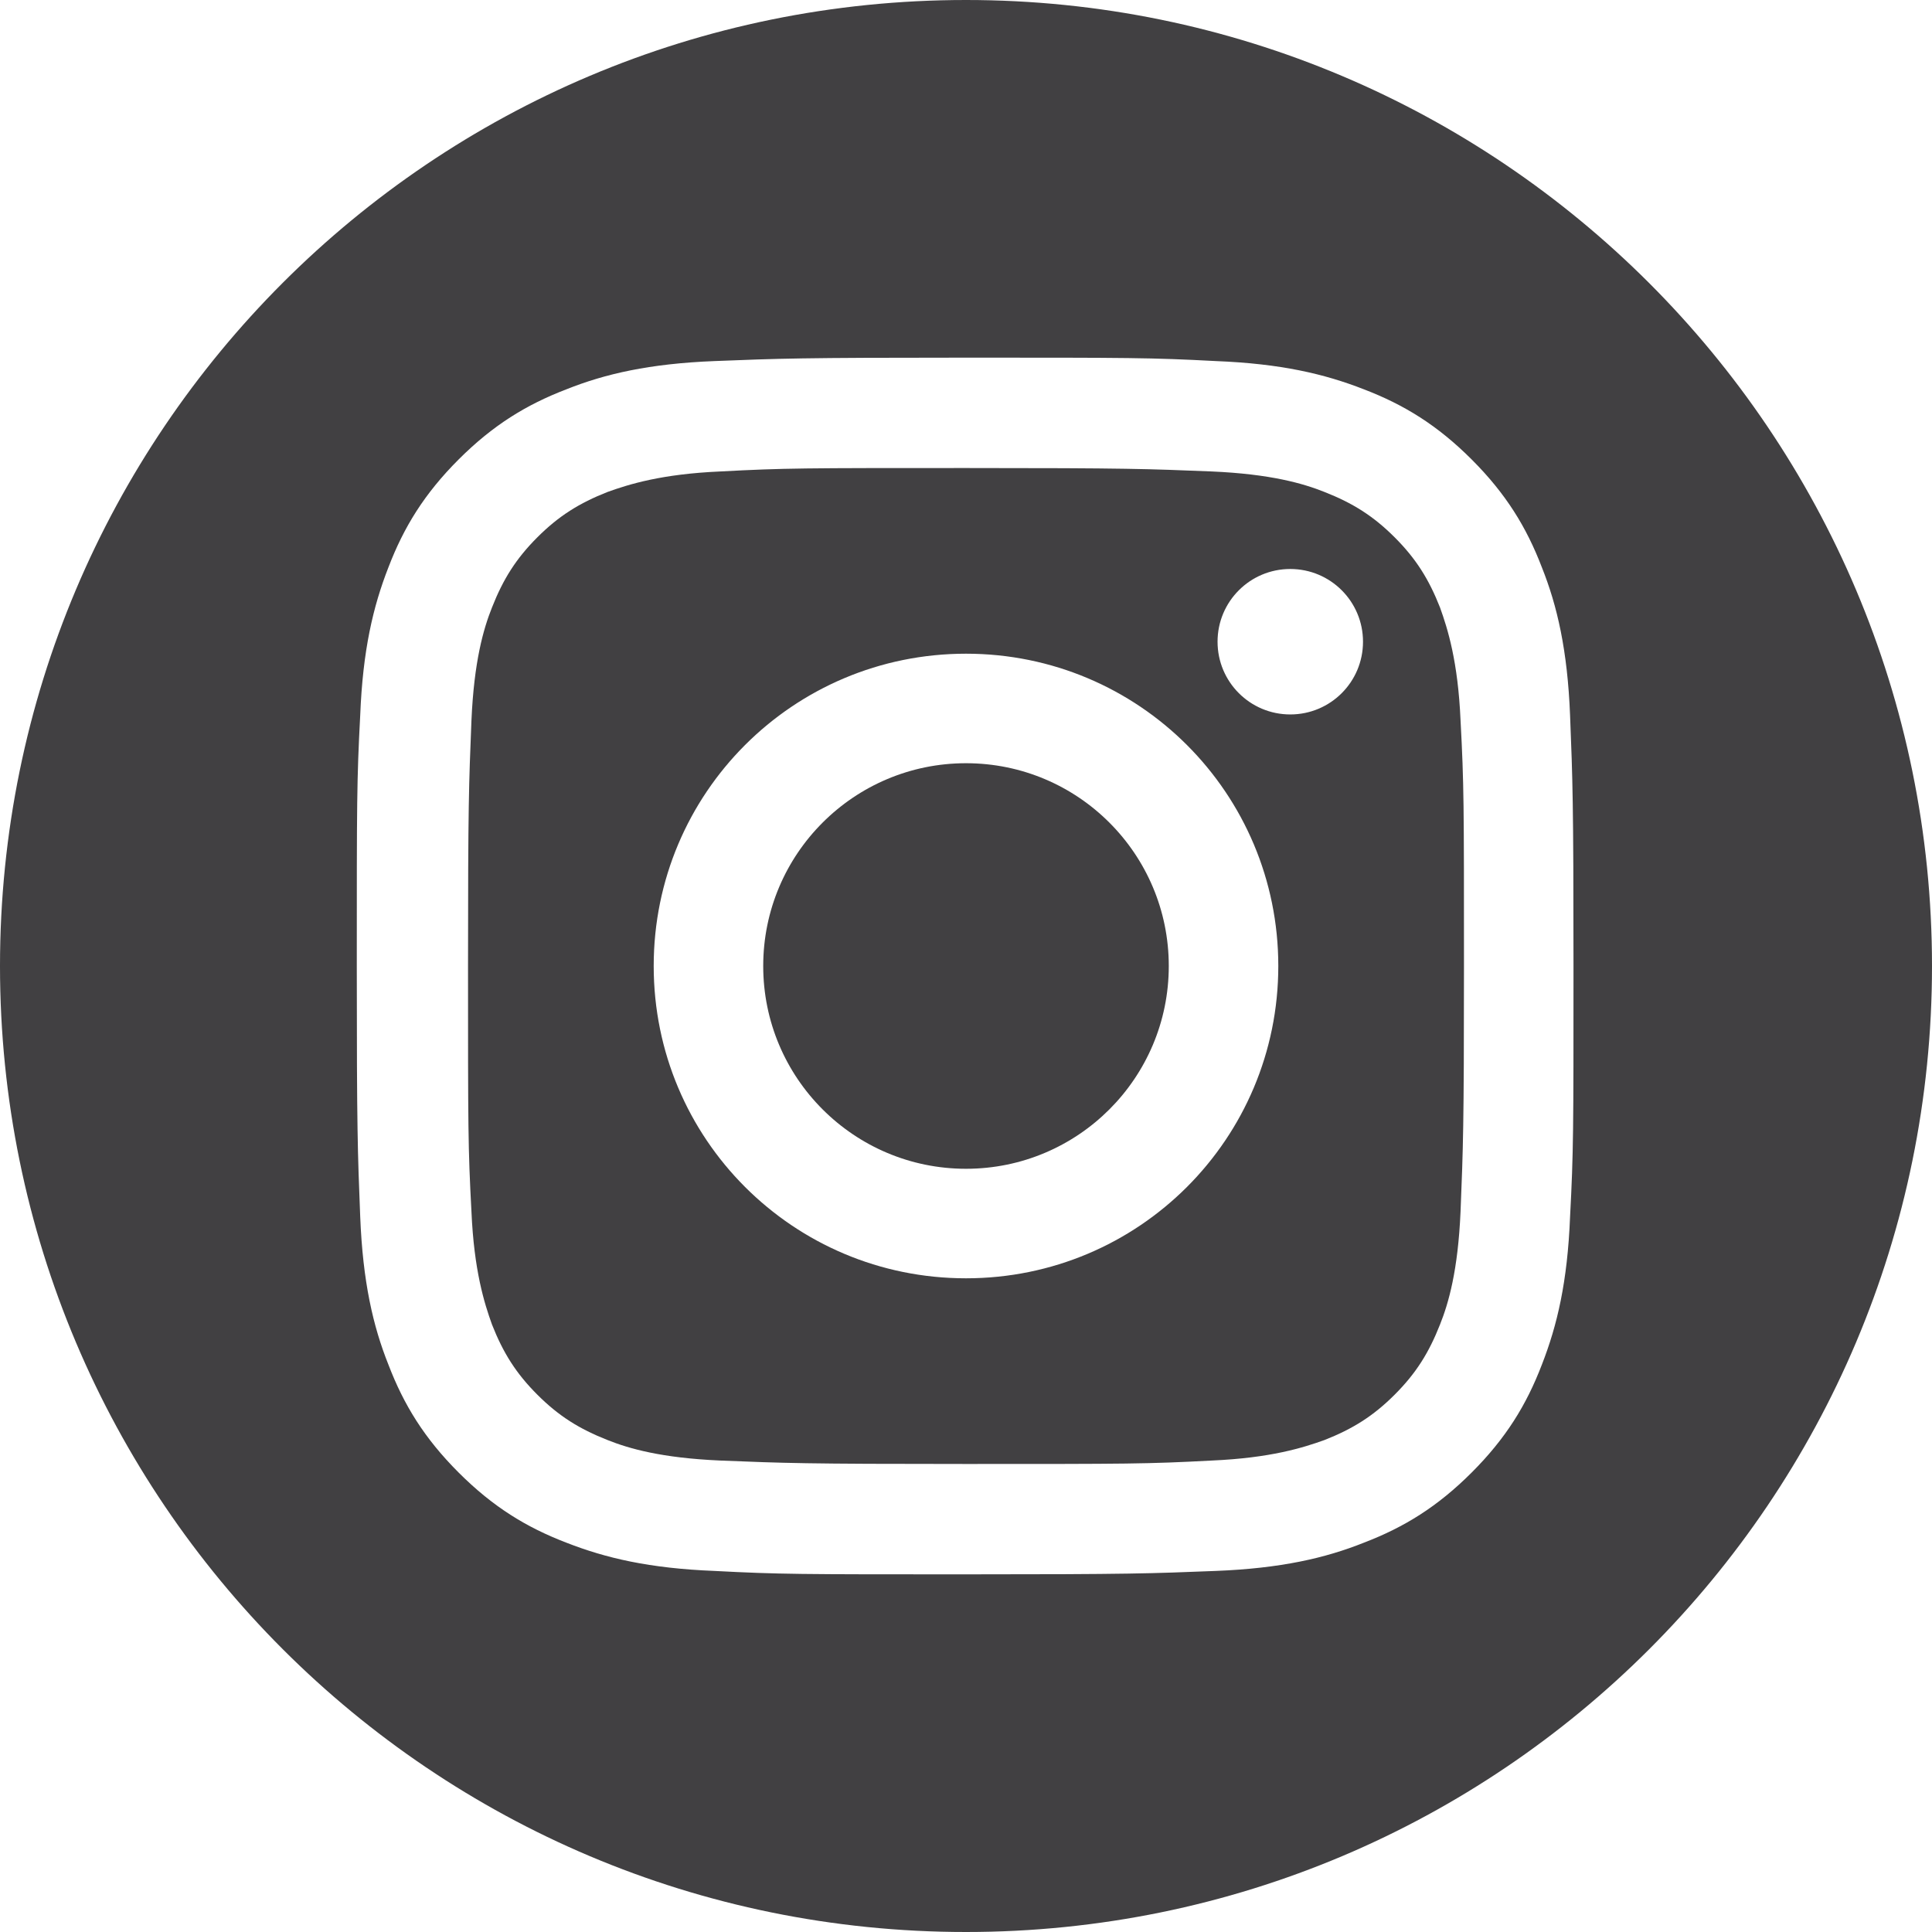
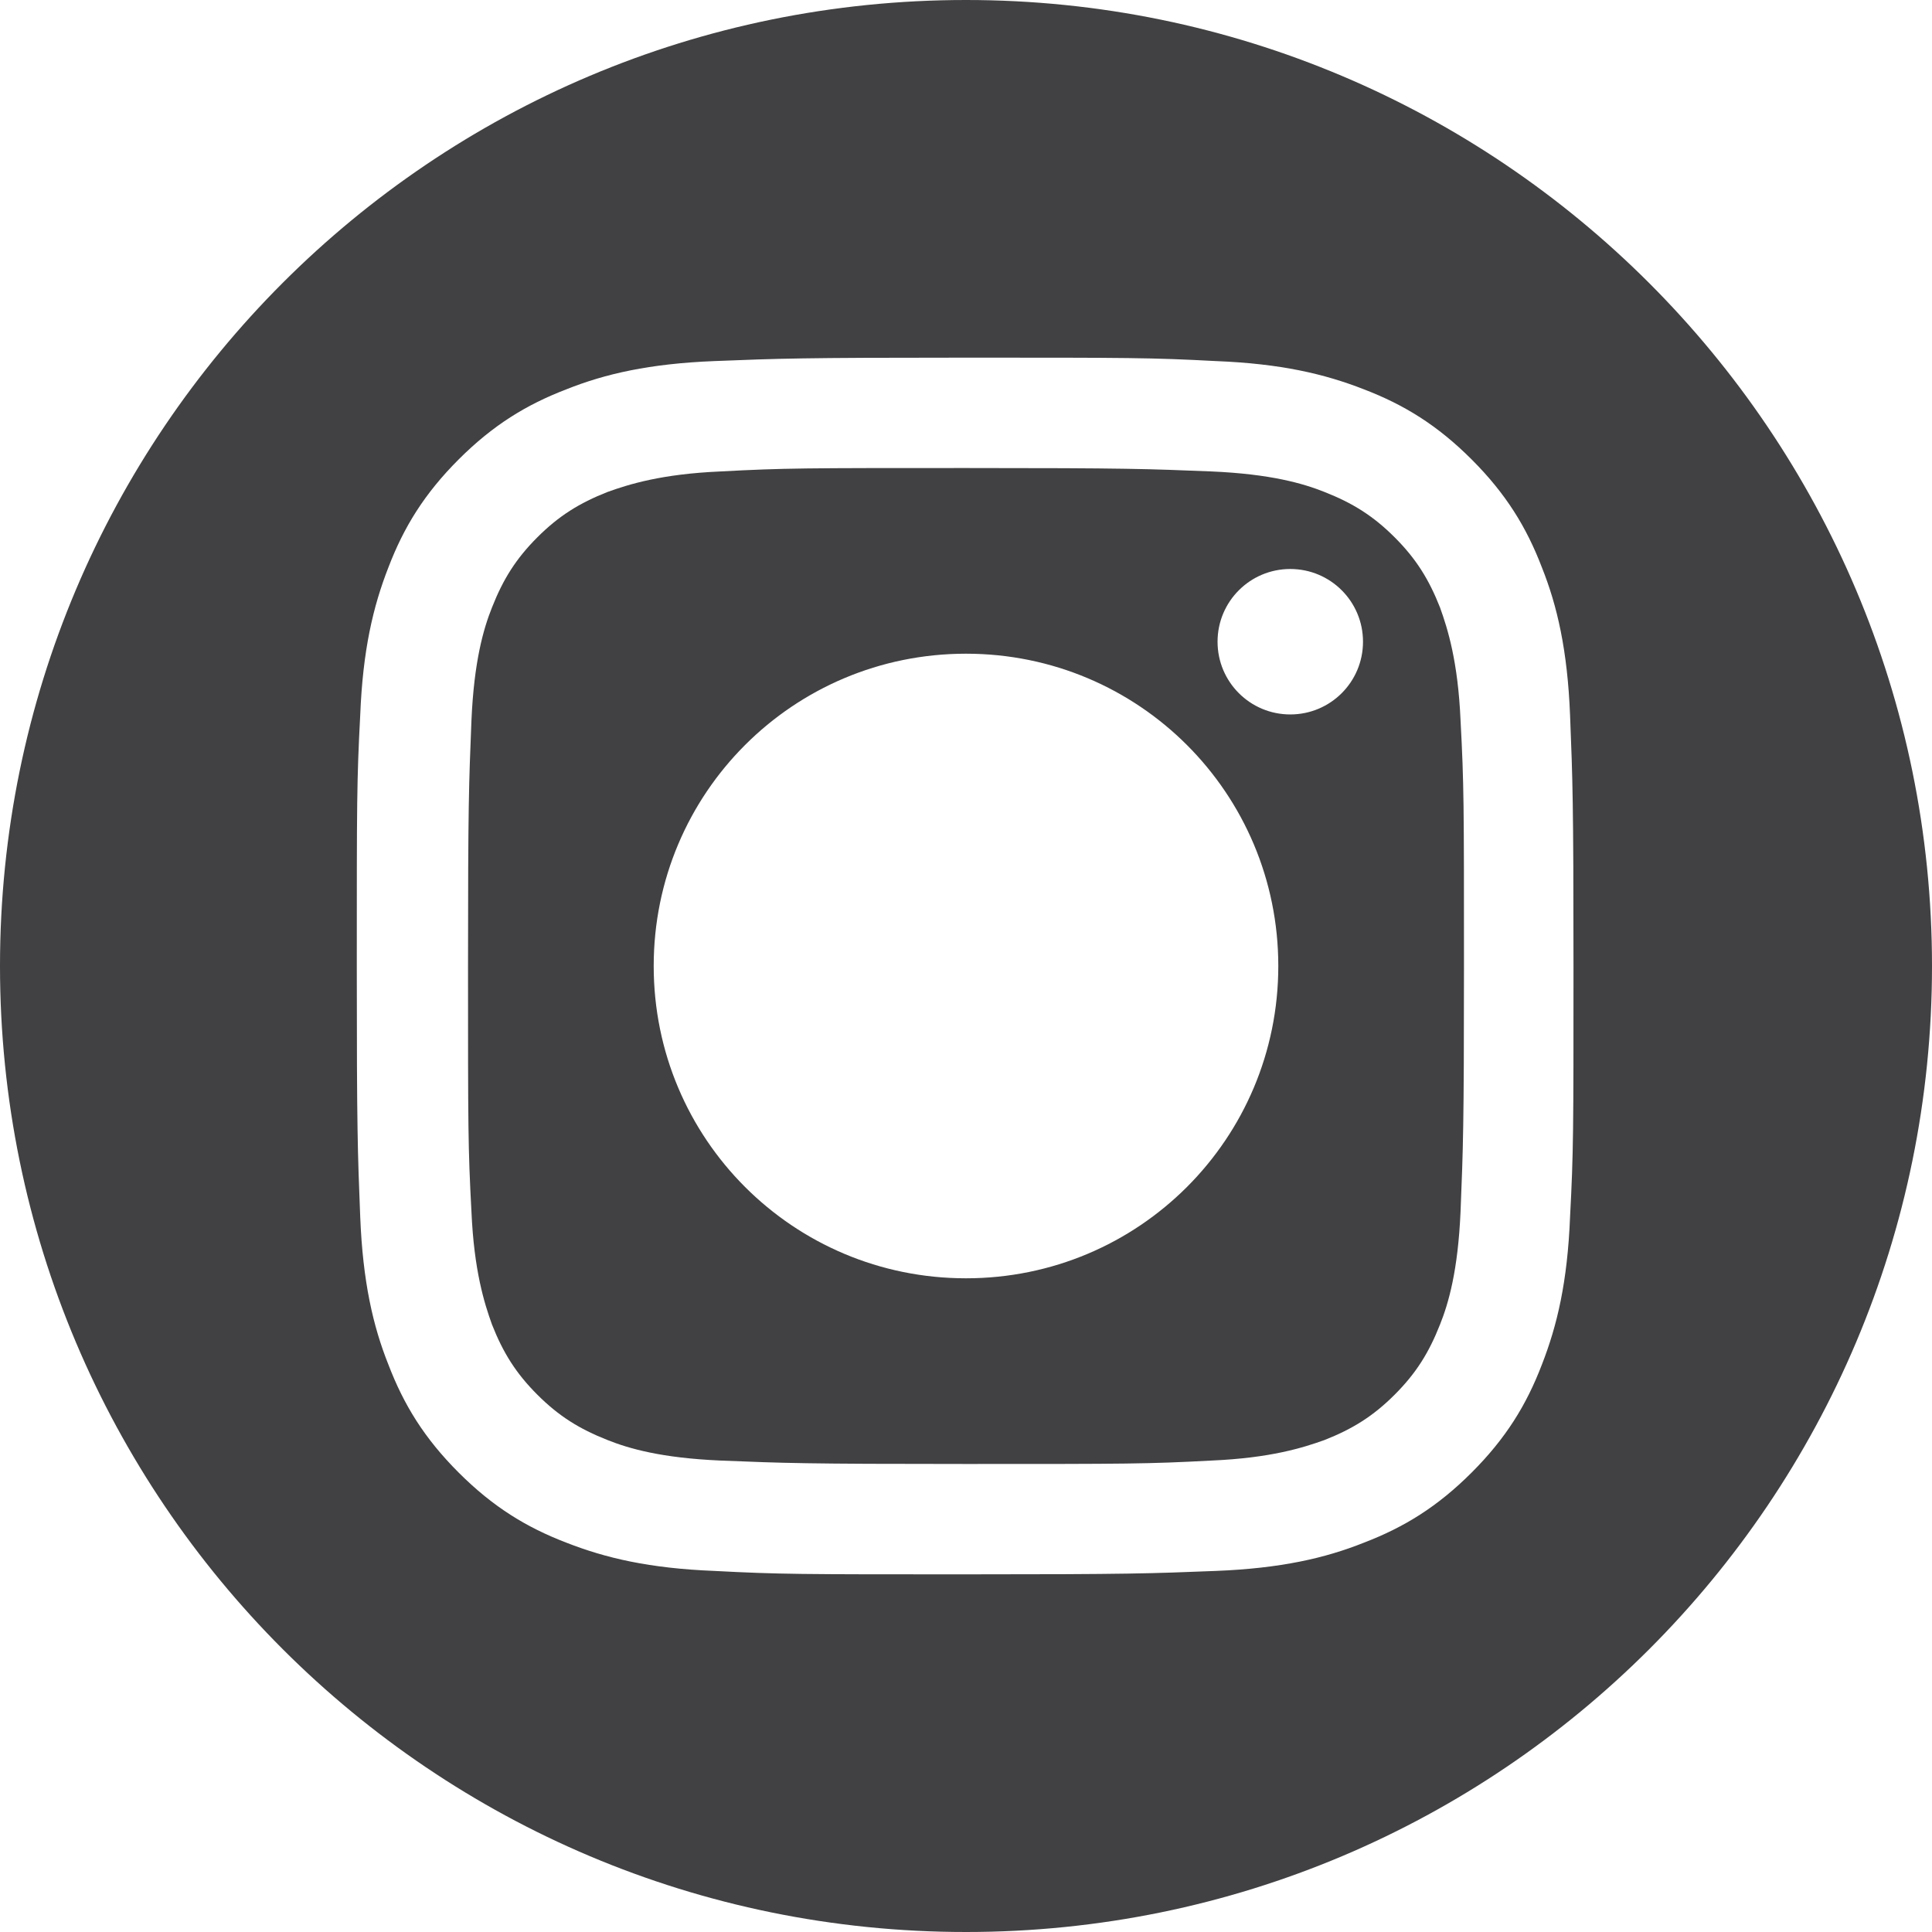
<svg xmlns="http://www.w3.org/2000/svg" id="Livello_2" data-name="Livello 2" viewBox="0 0 22.58 22.58">
  <defs>
    <style>
      .cls-1 {
        fill: #414042;
        stroke-width: 0px;
      }
    </style>
  </defs>
  <g id="grafica">
    <g>
      <path class="cls-1" d="M16.83,7.1c-.13-.33-.28-.57-.53-.82-.25-.25-.49-.4-.82-.53-.25-.1-.63-.21-1.32-.24-.75-.03-.97-.04-2.87-.04s-2.12,0-2.87.04c-.69.03-1.07.15-1.32.24-.33.13-.57.28-.82.53-.25.25-.4.49-.53.82-.1.25-.21.63-.24,1.32-.03.75-.04.97-.04,2.87s0,2.12.04,2.87c.03.69.15,1.07.24,1.32.13.33.28.57.53.82.25.25.49.4.82.53.25.1.63.21,1.32.24.75.03.97.04,2.87.04s2.12,0,2.87-.04c.69-.03,1.07-.15,1.32-.24.33-.13.57-.28.82-.53.25-.25.4-.49.53-.82.1-.25.21-.63.24-1.32.03-.75.04-.97.04-2.87s0-2.12-.04-2.87c-.03-.69-.15-1.07-.24-1.32ZM11.29,14.94c-2.02,0-3.65-1.63-3.65-3.65s1.63-3.65,3.65-3.65,3.65,1.63,3.65,3.65-1.63,3.65-3.65,3.65ZM15.08,8.35c-.47,0-.85-.38-.85-.85s.38-.85.85-.85.85.38.85.85-.38.85-.85.85Z" />
-       <circle class="cls-1" cx="11.29" cy="11.29" r="2.37" />
      <path class="cls-1" d="M11.29,0C5.05,0,0,5.05,0,11.29s5.05,11.29,11.29,11.29,11.29-5.05,11.29-11.29S17.52,0,11.29,0ZM18.35,14.22c-.03.76-.15,1.27-.33,1.73-.18.47-.42.86-.82,1.26-.4.4-.79.64-1.26.82-.45.18-.97.3-1.73.33-.76.03-1,.04-2.93.04s-2.17,0-2.93-.04c-.76-.03-1.27-.15-1.73-.33-.47-.18-.86-.42-1.26-.82-.4-.4-.64-.79-.82-1.26-.18-.45-.3-.97-.33-1.73-.03-.76-.04-1-.04-2.93s0-2.17.04-2.93c.03-.76.15-1.27.33-1.73.18-.47.42-.86.82-1.26.4-.4.79-.64,1.26-.82.45-.18.97-.3,1.73-.33.76-.03,1-.04,2.93-.04s2.17,0,2.93.04c.76.03,1.27.15,1.73.33.47.18.86.42,1.26.82.4.4.64.79.82,1.26.18.45.3.97.33,1.73.03.76.04,1,.04,2.93s0,2.17-.04,2.93Z" />
    </g>
  </g>
</svg>